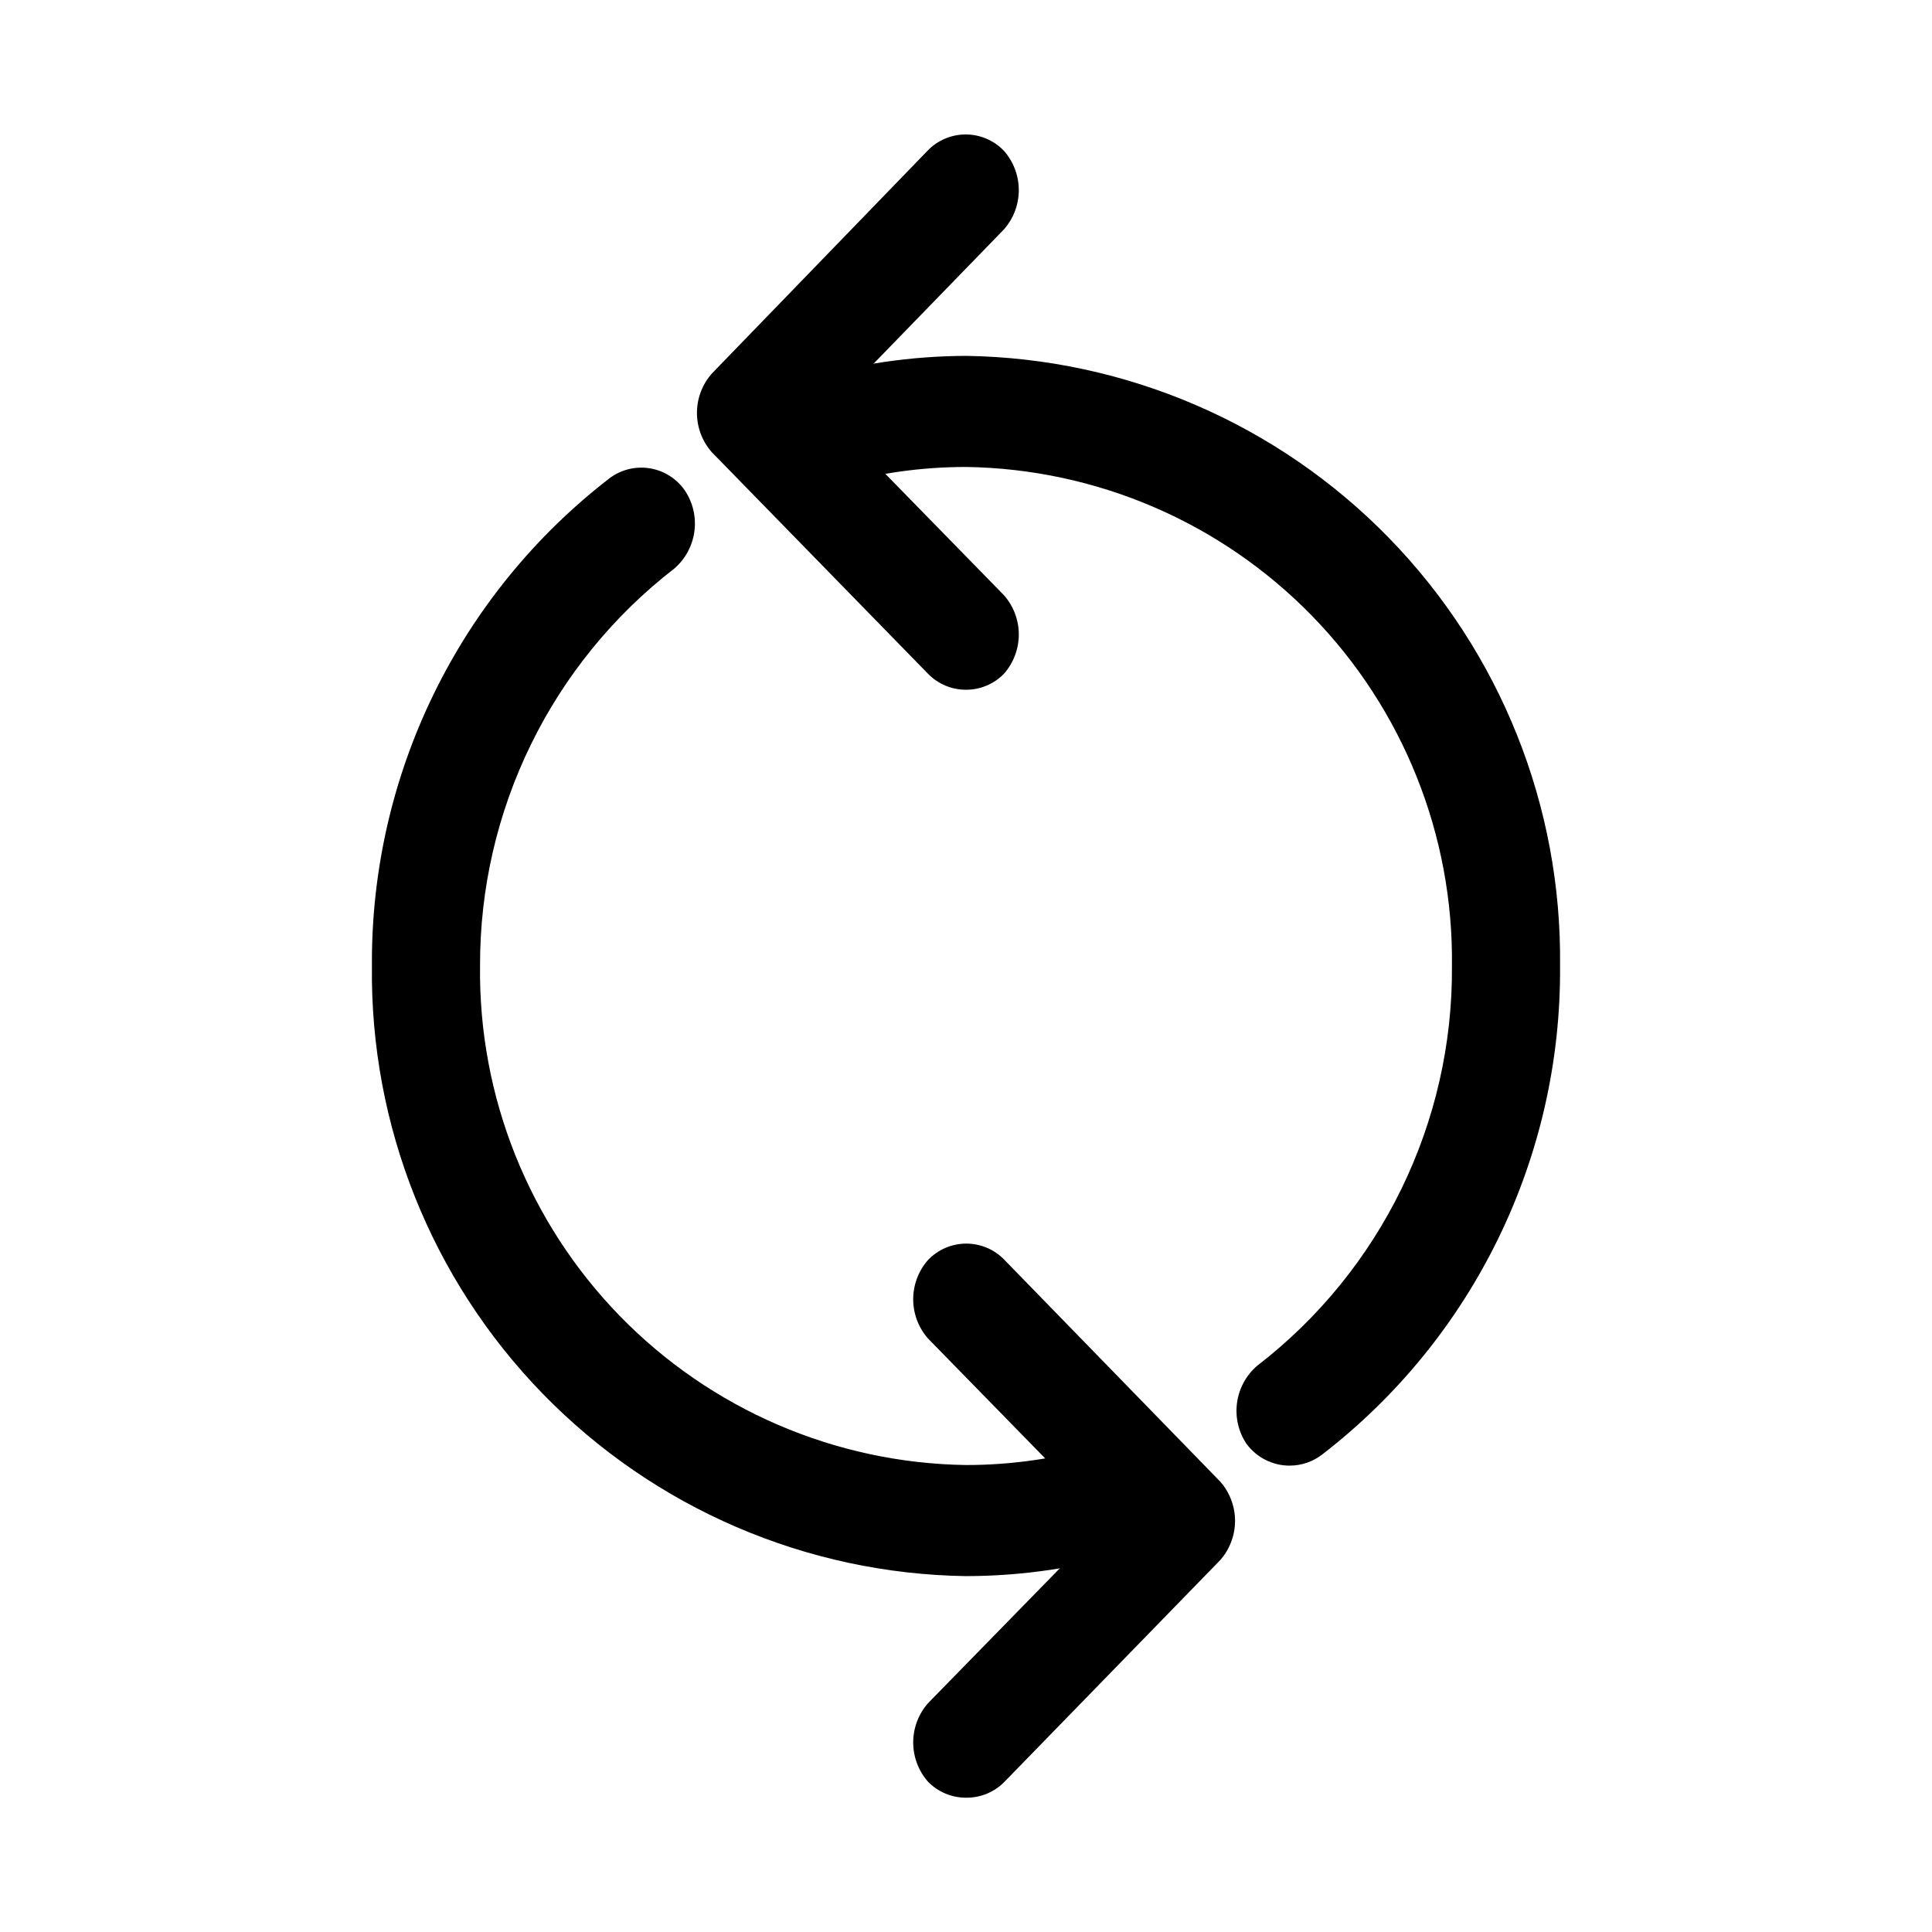
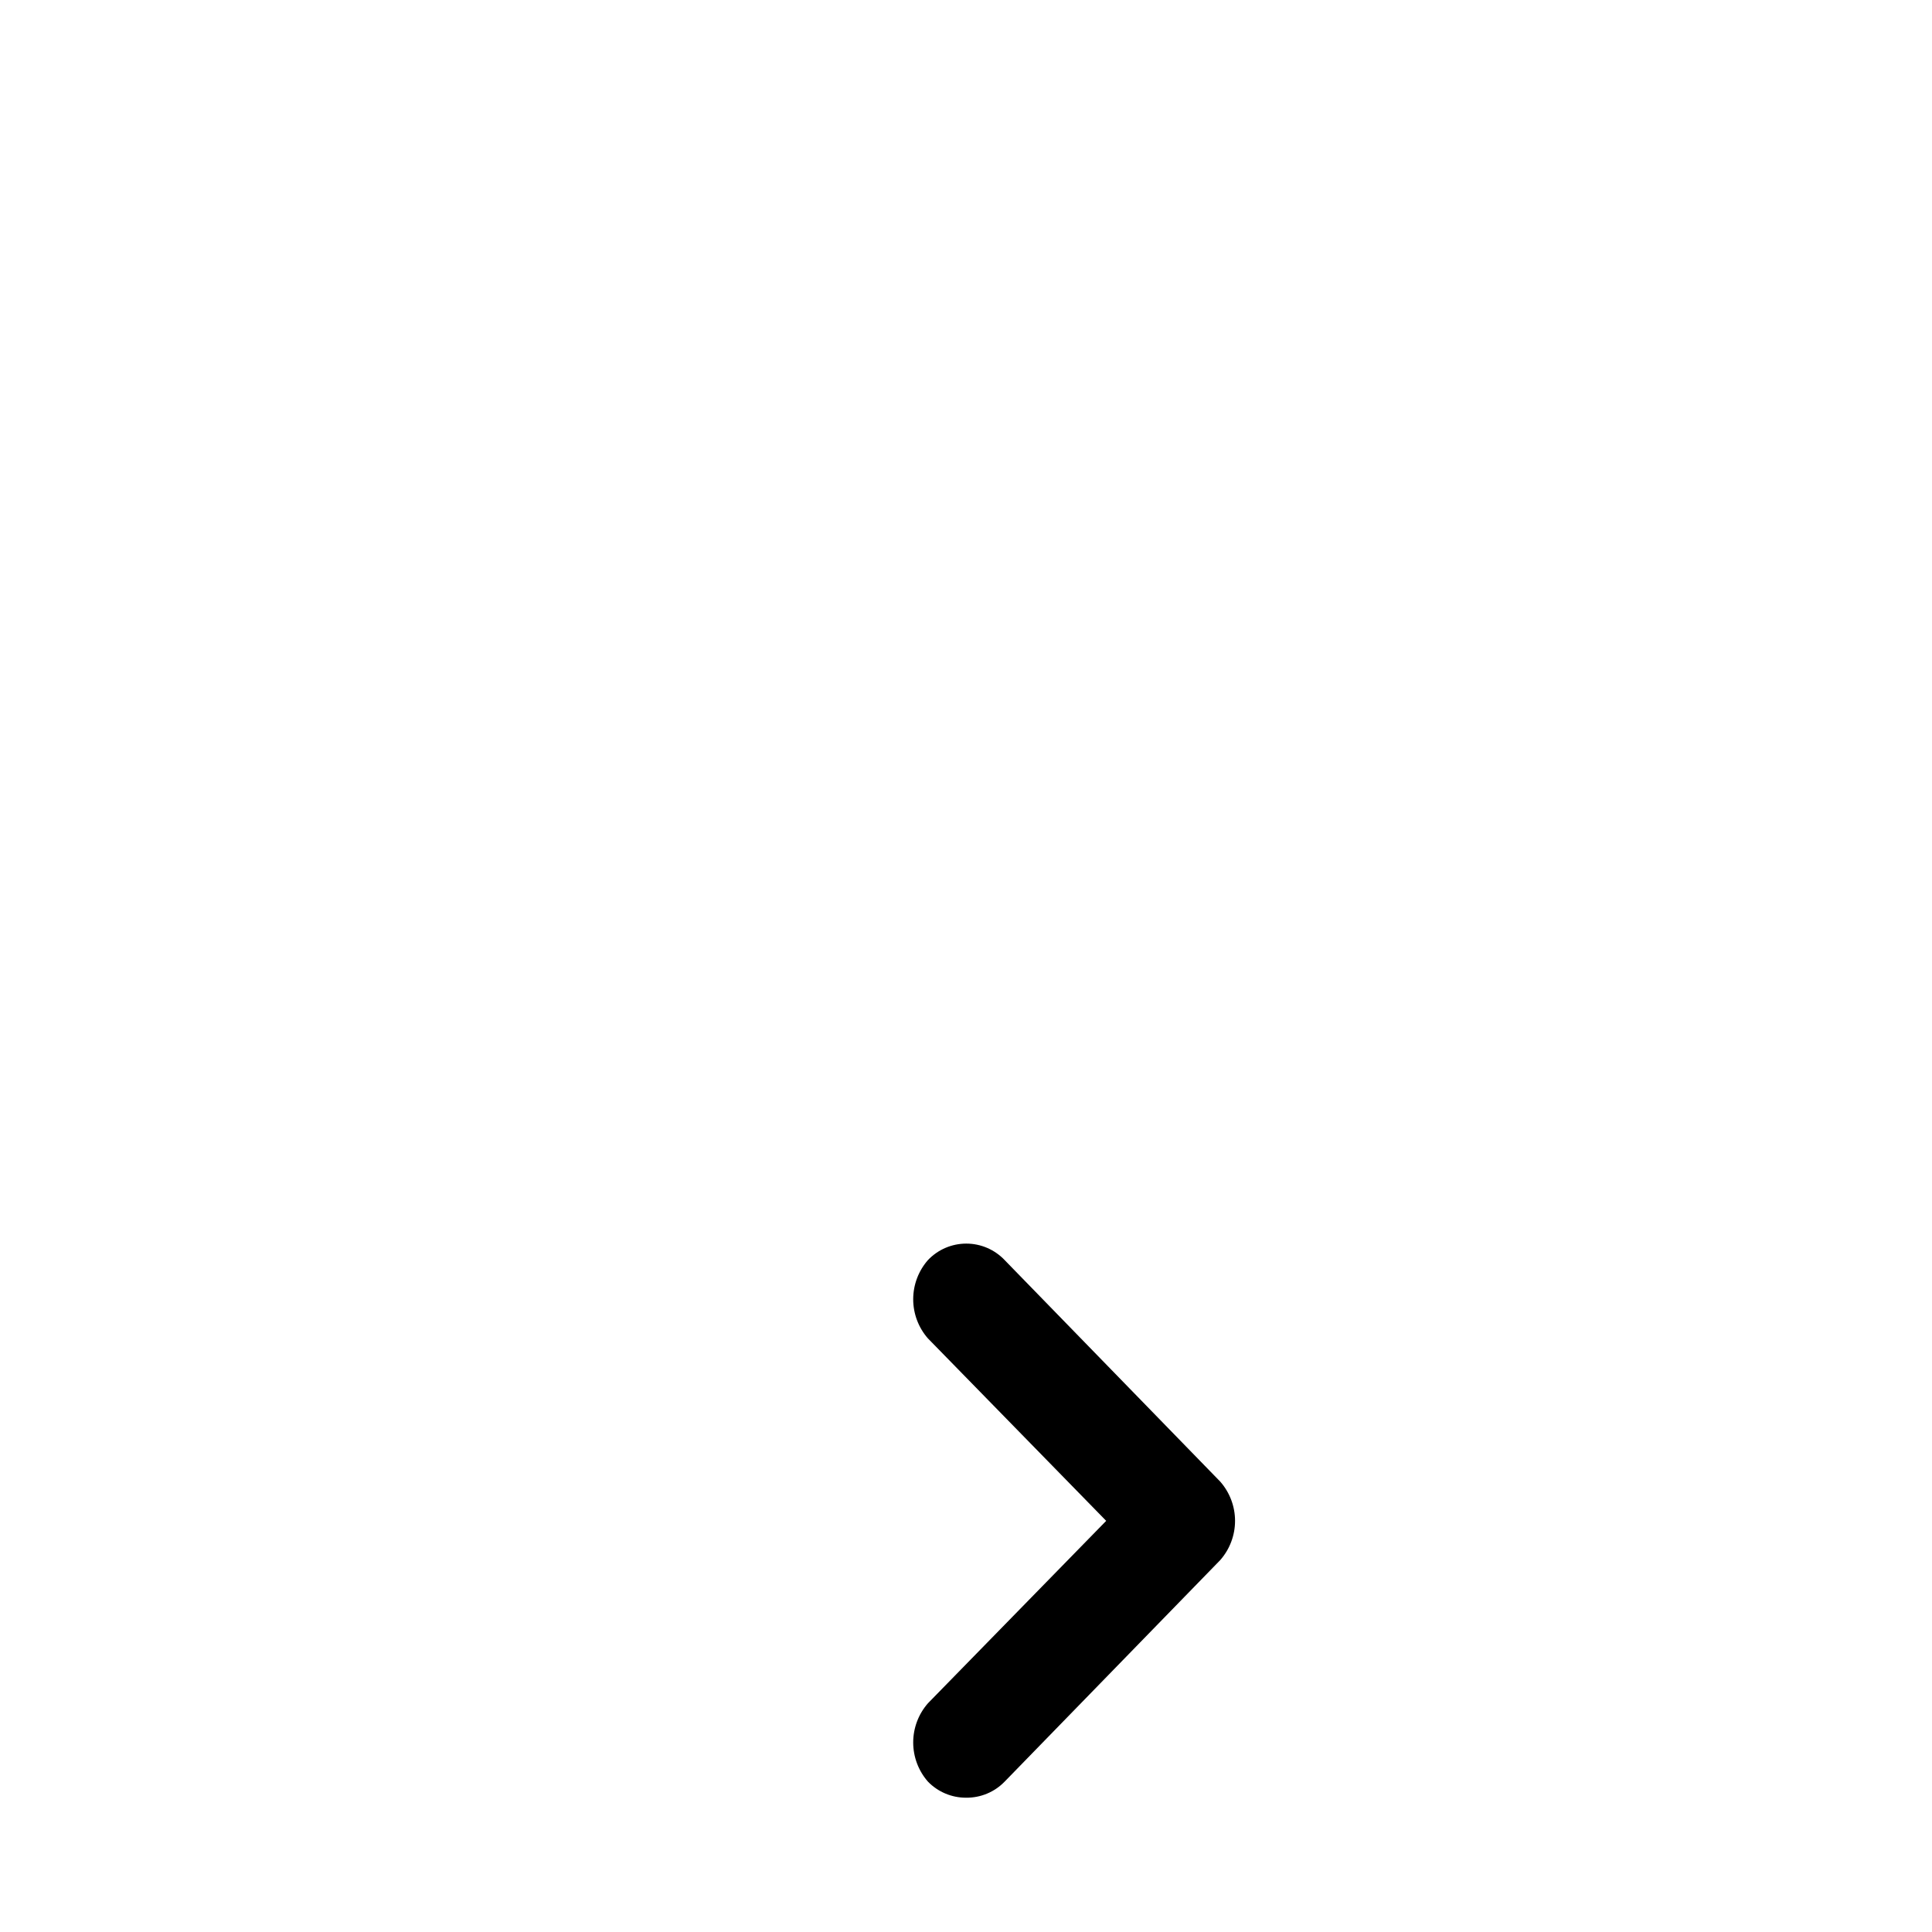
<svg xmlns="http://www.w3.org/2000/svg" fill="#000000" width="800px" height="800px" version="1.1" viewBox="144 144 512 512">
  <g>
-     <path d="m400 561.69c-42.301-0.625-82.629-17.992-112.14-48.305-29.512-30.309-45.801-71.086-45.297-113.39-0.352-50.559 22.945-98.375 62.977-129.26 3.059-2.297 6.926-3.246 10.703-2.621 3.777 0.625 7.133 2.766 9.289 5.93 2.121 3.191 3.004 7.051 2.481 10.848-0.523 3.797-2.41 7.273-5.312 9.777-32.598 25.199-51.621 64.125-51.484 105.33-0.418 34.602 12.902 67.961 37.047 92.754 24.145 24.793 57.137 38.996 91.742 39.496 12.316 0.004 24.57-1.801 36.367-5.356 3.676-1.062 7.625-0.613 10.965 1.25 3.344 1.859 5.801 4.984 6.824 8.668 1.086 3.719 0.672 7.711-1.152 11.125-1.824 3.414-4.914 5.977-8.605 7.141-14.398 4.363-29.355 6.59-44.398 6.613z" />
    <path d="m400 620.41c-3.797 0.008-7.434-1.527-10.078-4.25-2.523-2.871-3.914-6.566-3.914-10.391 0-3.824 1.391-7.519 3.914-10.391l47.23-48.336-47.23-48.336v0.004c-2.523-2.875-3.914-6.566-3.914-10.391s1.391-7.519 3.914-10.395c2.644-2.781 6.316-4.356 10.156-4.356s7.508 1.574 10.152 4.356l57.152 58.727c2.523 2.875 3.918 6.566 3.918 10.391s-1.395 7.519-3.918 10.391l-57.152 58.727c-2.68 2.762-6.383 4.301-10.23 4.25z" />
-     <path d="m485.8 532.41c-4.543 0.012-8.82-2.152-11.496-5.824-2.117-3.195-3-7.051-2.477-10.848 0.523-3.797 2.41-7.273 5.312-9.777 32.852-25.289 51.965-64.504 51.641-105.96 0.422-34.605-12.902-67.965-37.047-92.758-24.145-24.793-57.137-38.996-91.738-39.492-11.938 0-23.812 1.695-35.27 5.035-3.672 1.012-7.602 0.52-10.91-1.371-3.309-1.891-5.727-5.023-6.723-8.703-1.031-3.715-0.57-7.688 1.281-11.07 1.852-3.379 4.953-5.906 8.637-7.035 13.957-4.121 28.43-6.242 42.984-6.297 42.301 0.621 82.629 17.992 112.14 48.301 29.512 30.312 45.805 71.086 45.297 113.39 0.398 50.609-22.902 98.496-62.977 129.41-2.469 1.941-5.516 2.992-8.656 2.992z" />
-     <path d="m400 326.79c-3.797 0.008-7.434-1.527-10.078-4.25l-57.309-58.727c-2.523-2.875-3.914-6.566-3.914-10.391s1.391-7.519 3.914-10.391l57.152-59.039v-0.004c2.644-2.781 6.316-4.356 10.152-4.356 3.84 0 7.512 1.574 10.156 4.356 2.523 2.875 3.918 6.57 3.918 10.395 0 3.824-1.395 7.516-3.918 10.391l-47.23 48.648 47.23 48.336v-0.004c2.523 2.875 3.918 6.57 3.918 10.395 0 3.824-1.395 7.516-3.918 10.391-2.644 2.723-6.281 4.258-10.074 4.25z" />
  </g>
</svg>